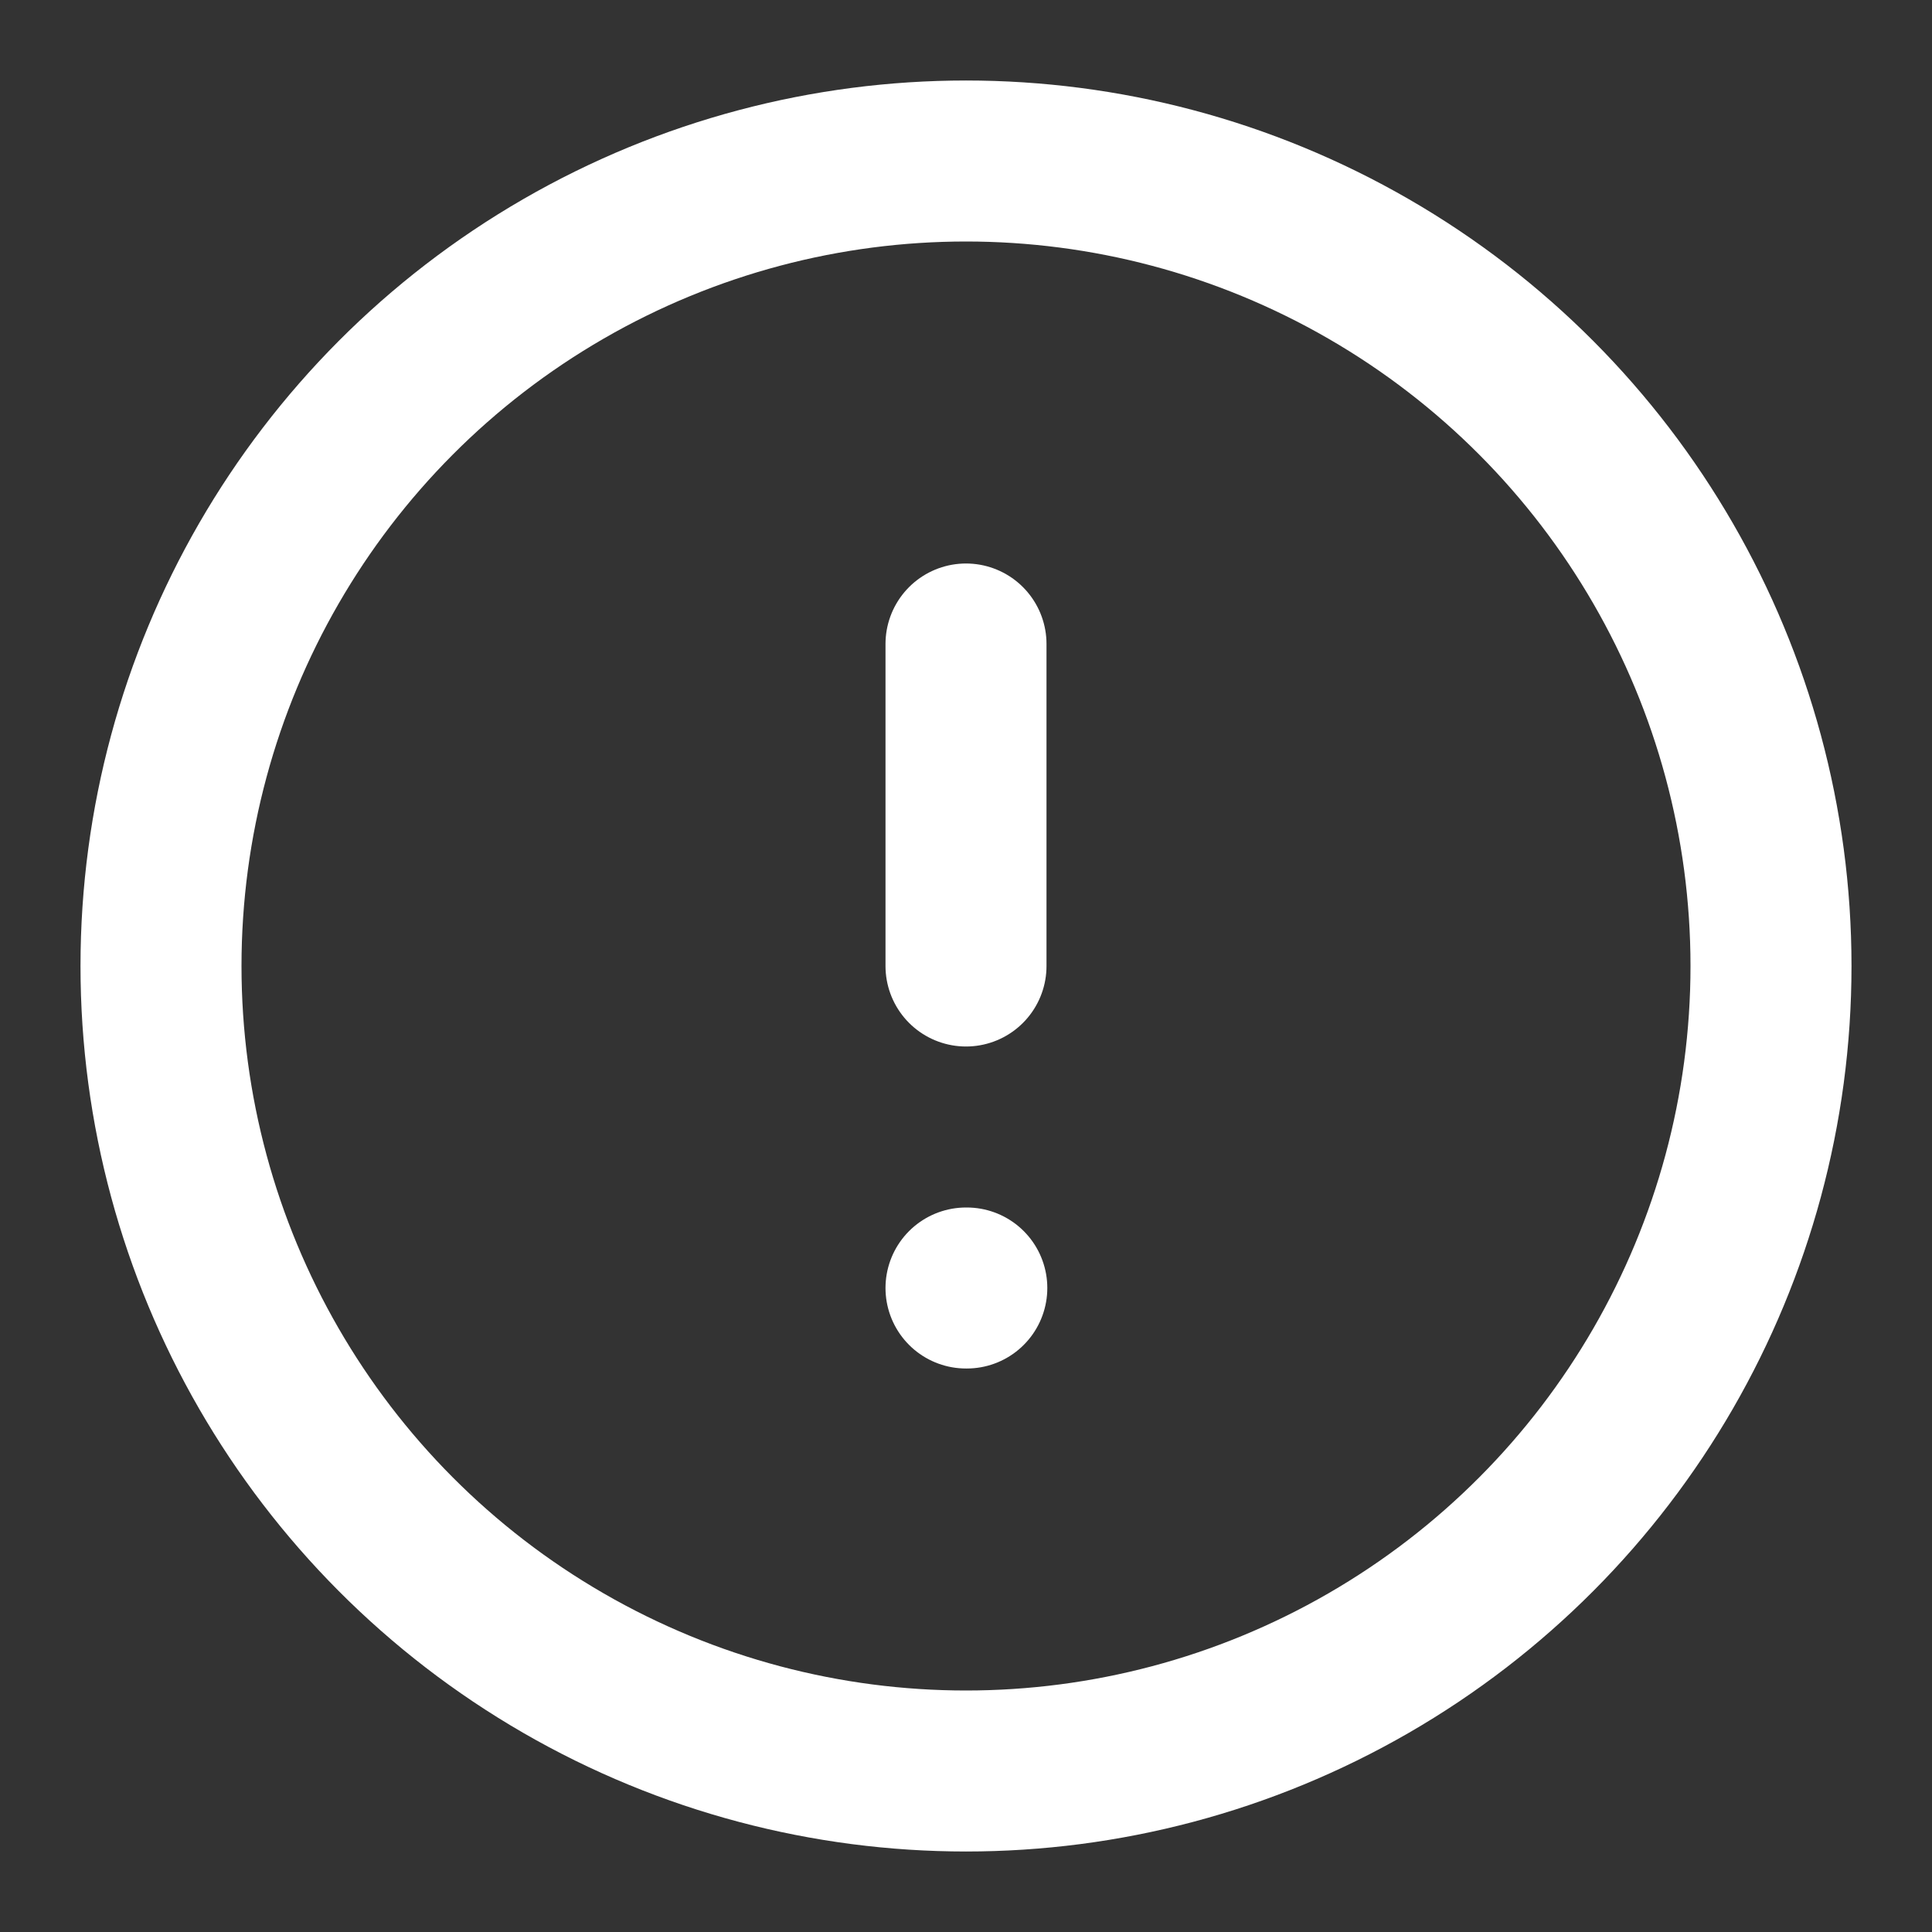
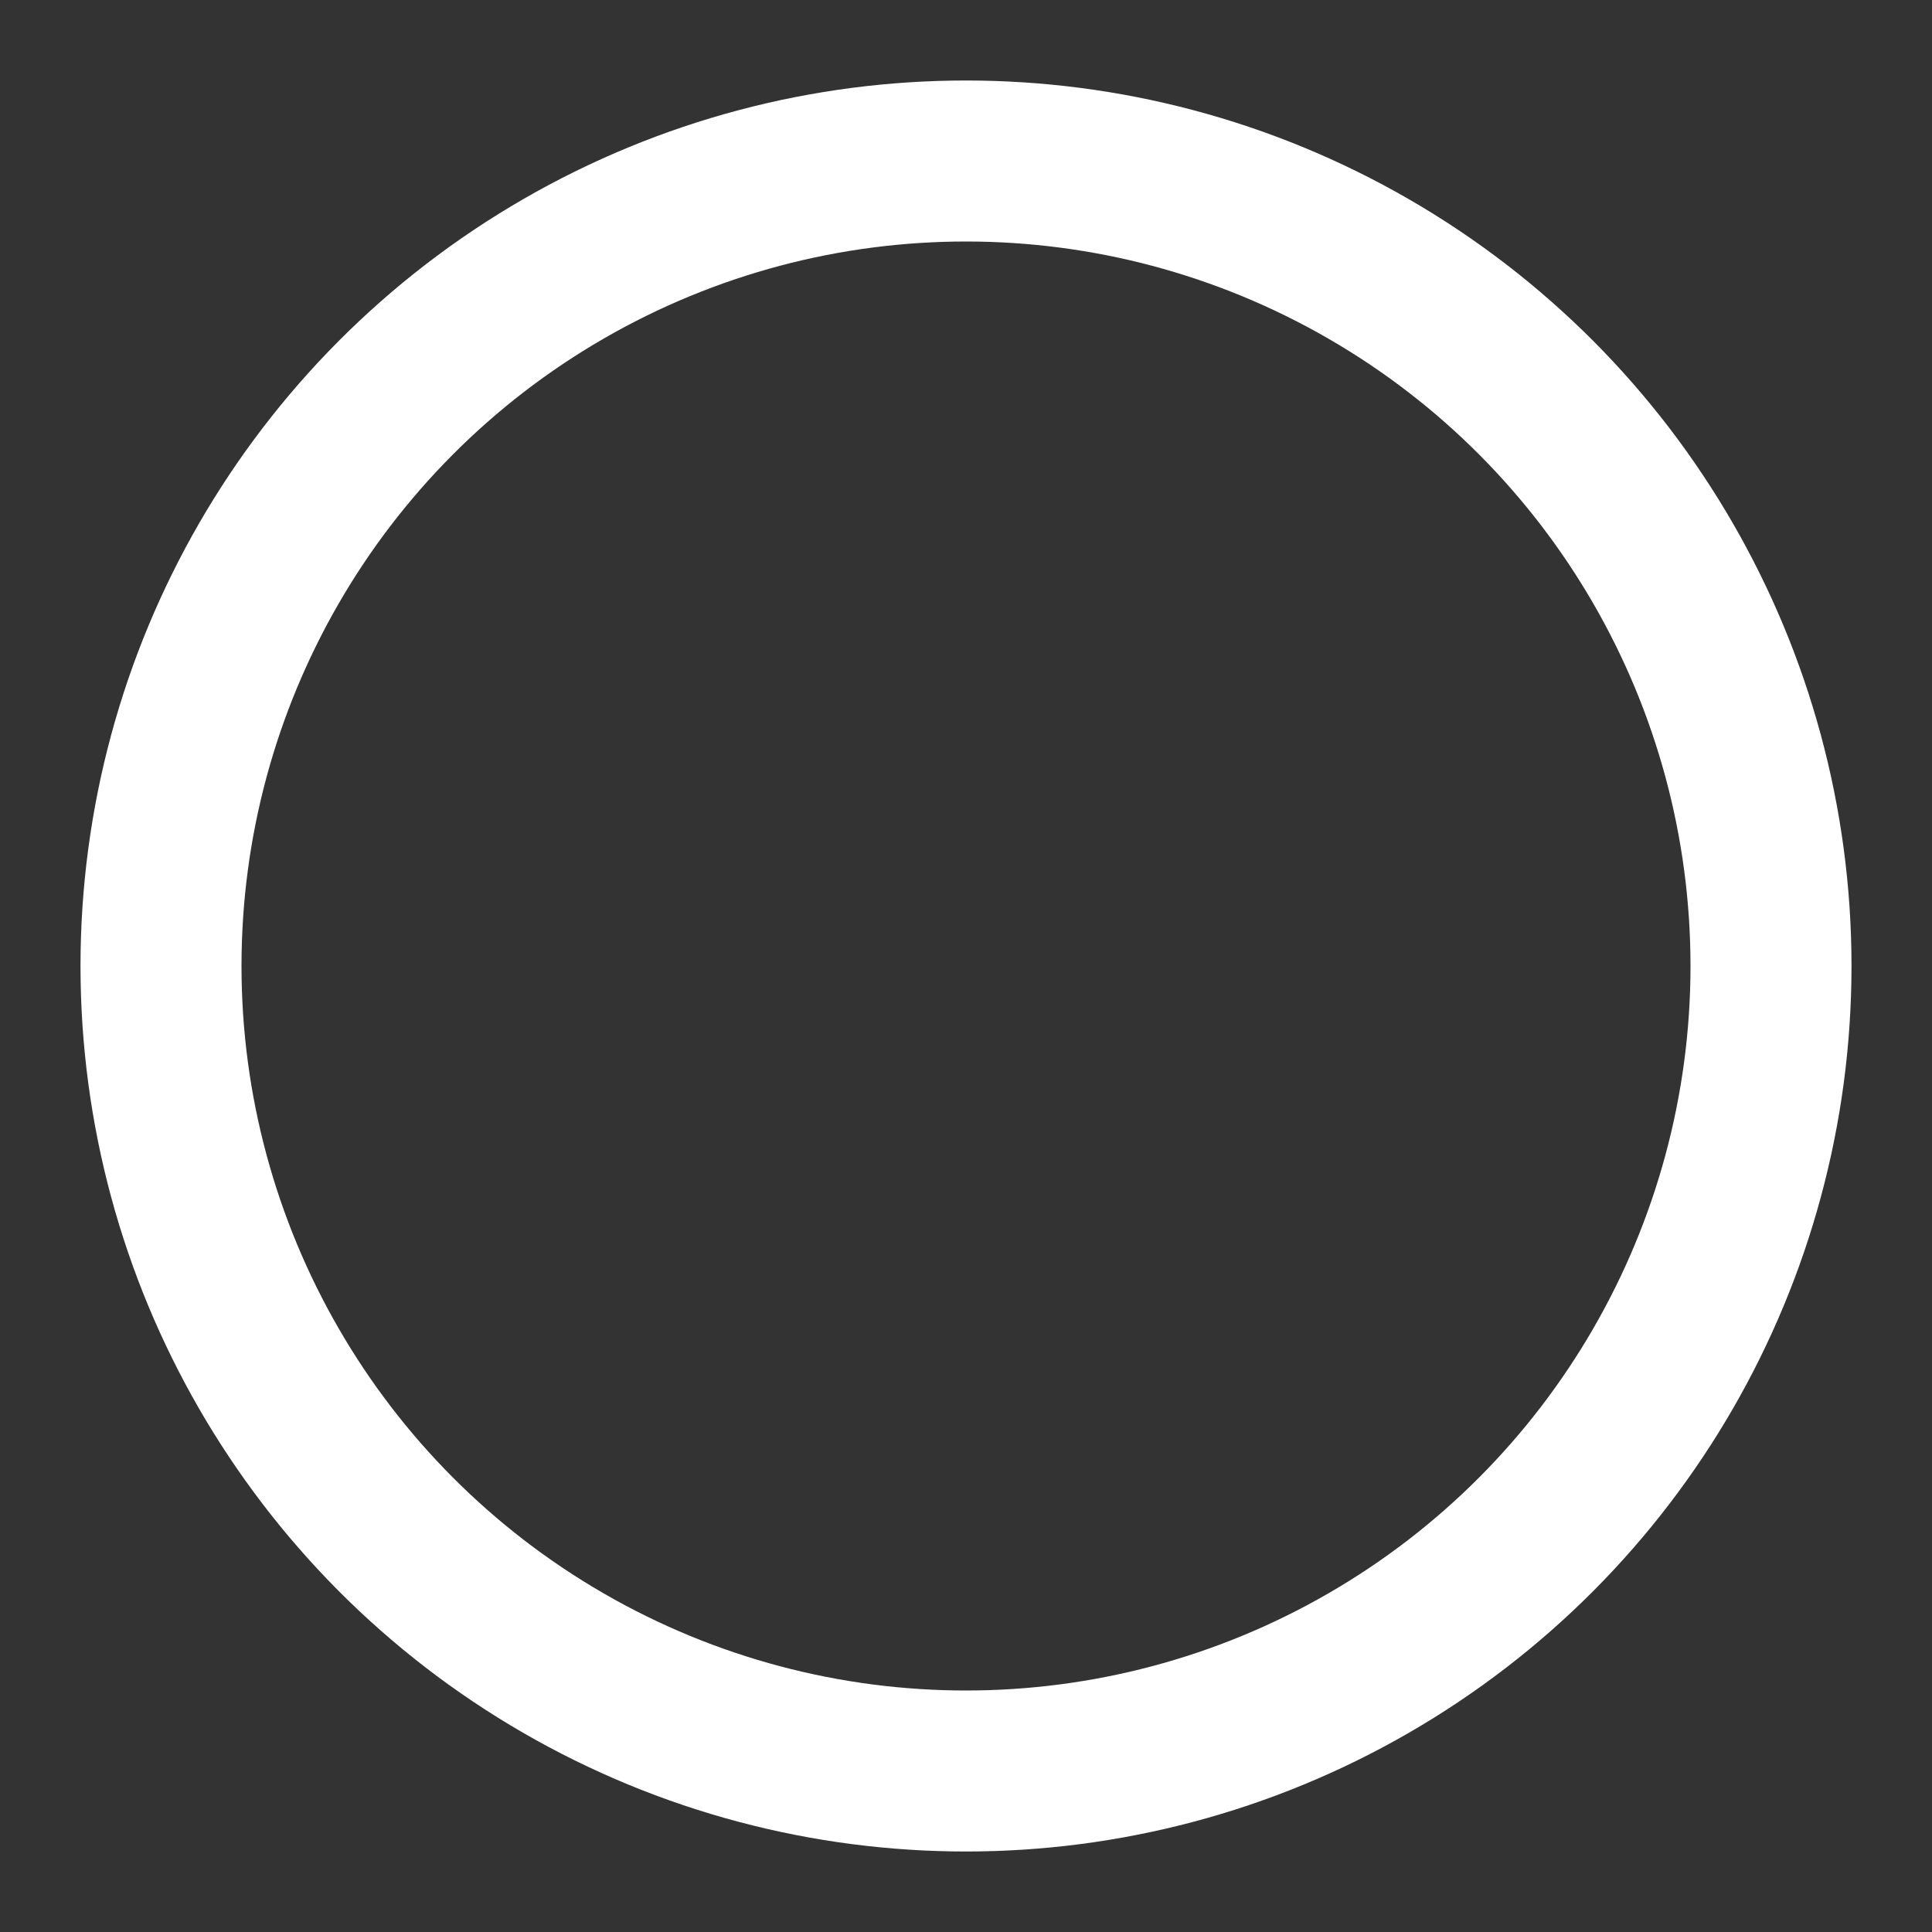
<svg xmlns="http://www.w3.org/2000/svg" width="24" height="24" viewBox="0 0 24 24" fill="none" stroke="#ffffff" stroke-width="2" stroke-linecap="round" stroke-linejoin="round" class="lucide lucide-circle-alert-icon lucide-circle-alert">
  <rect x="0" y="0" width="24" height="24" fill="#333333" stroke="none" />
  <circle cx="12" cy="12" r="10" />
-   <line x1="12" x2="12" y1="8" y2="12" />
-   <line x1="12" x2="12.01" y1="16" y2="16" />
</svg>